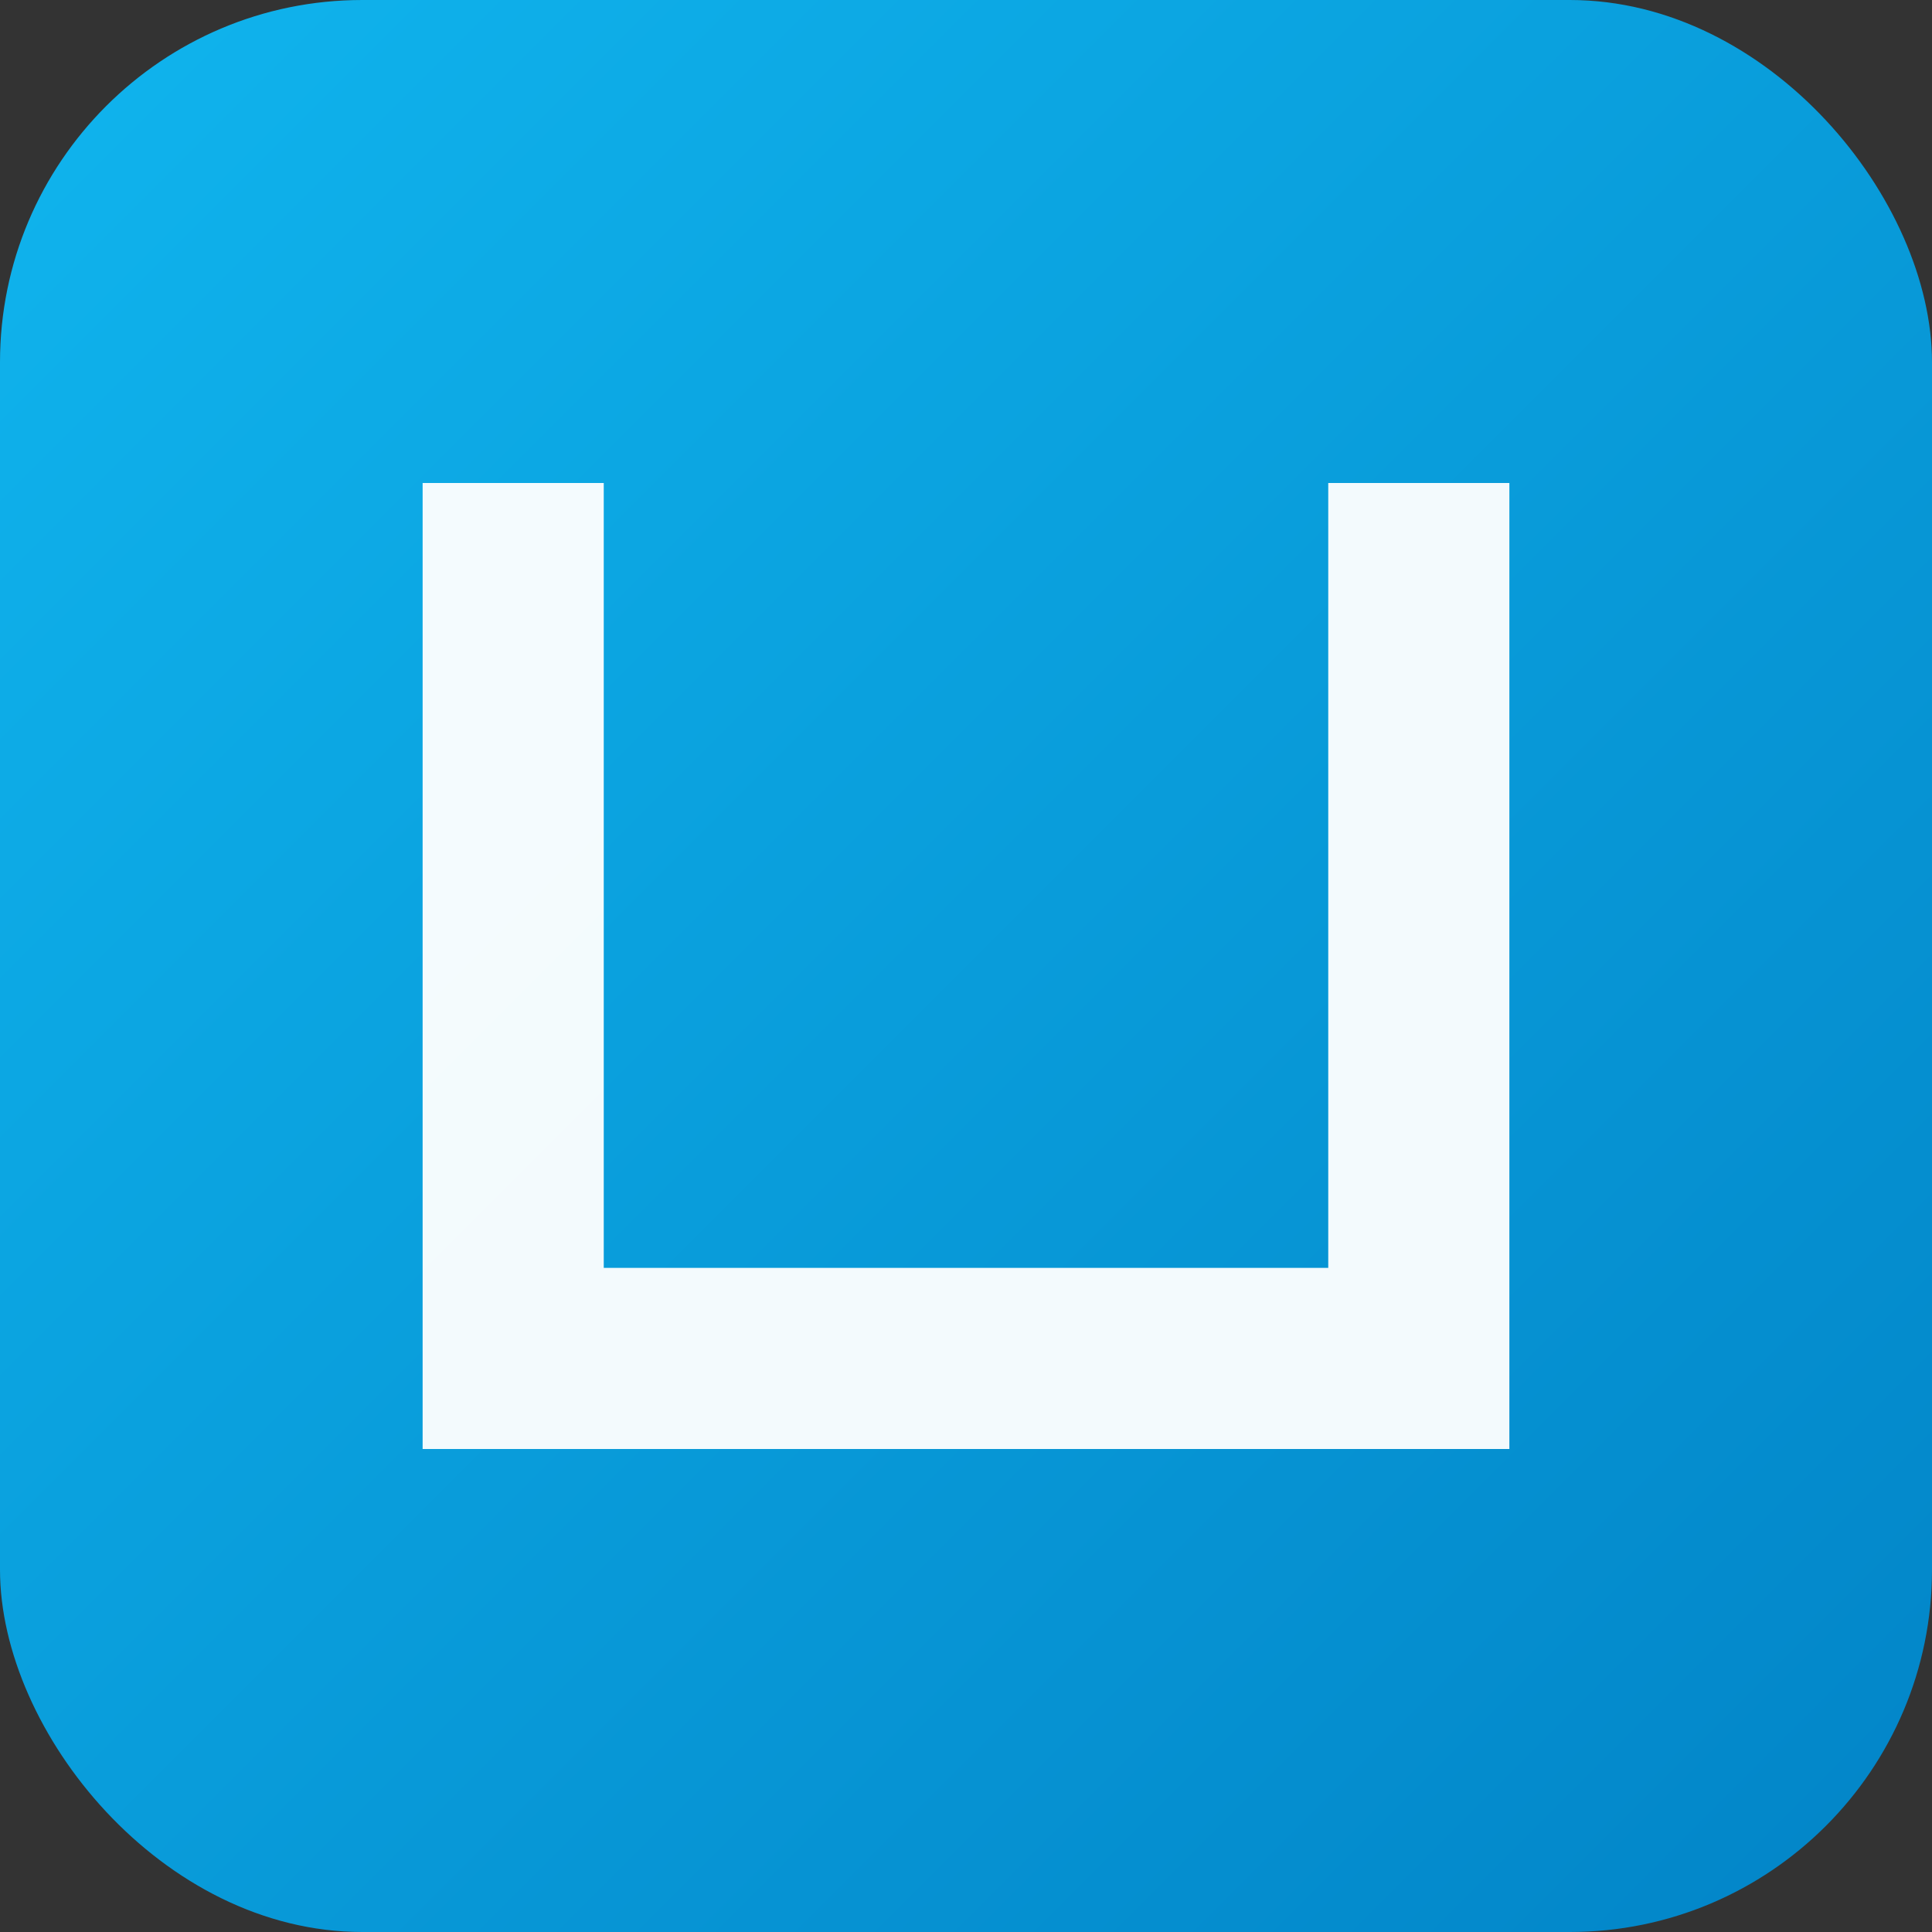
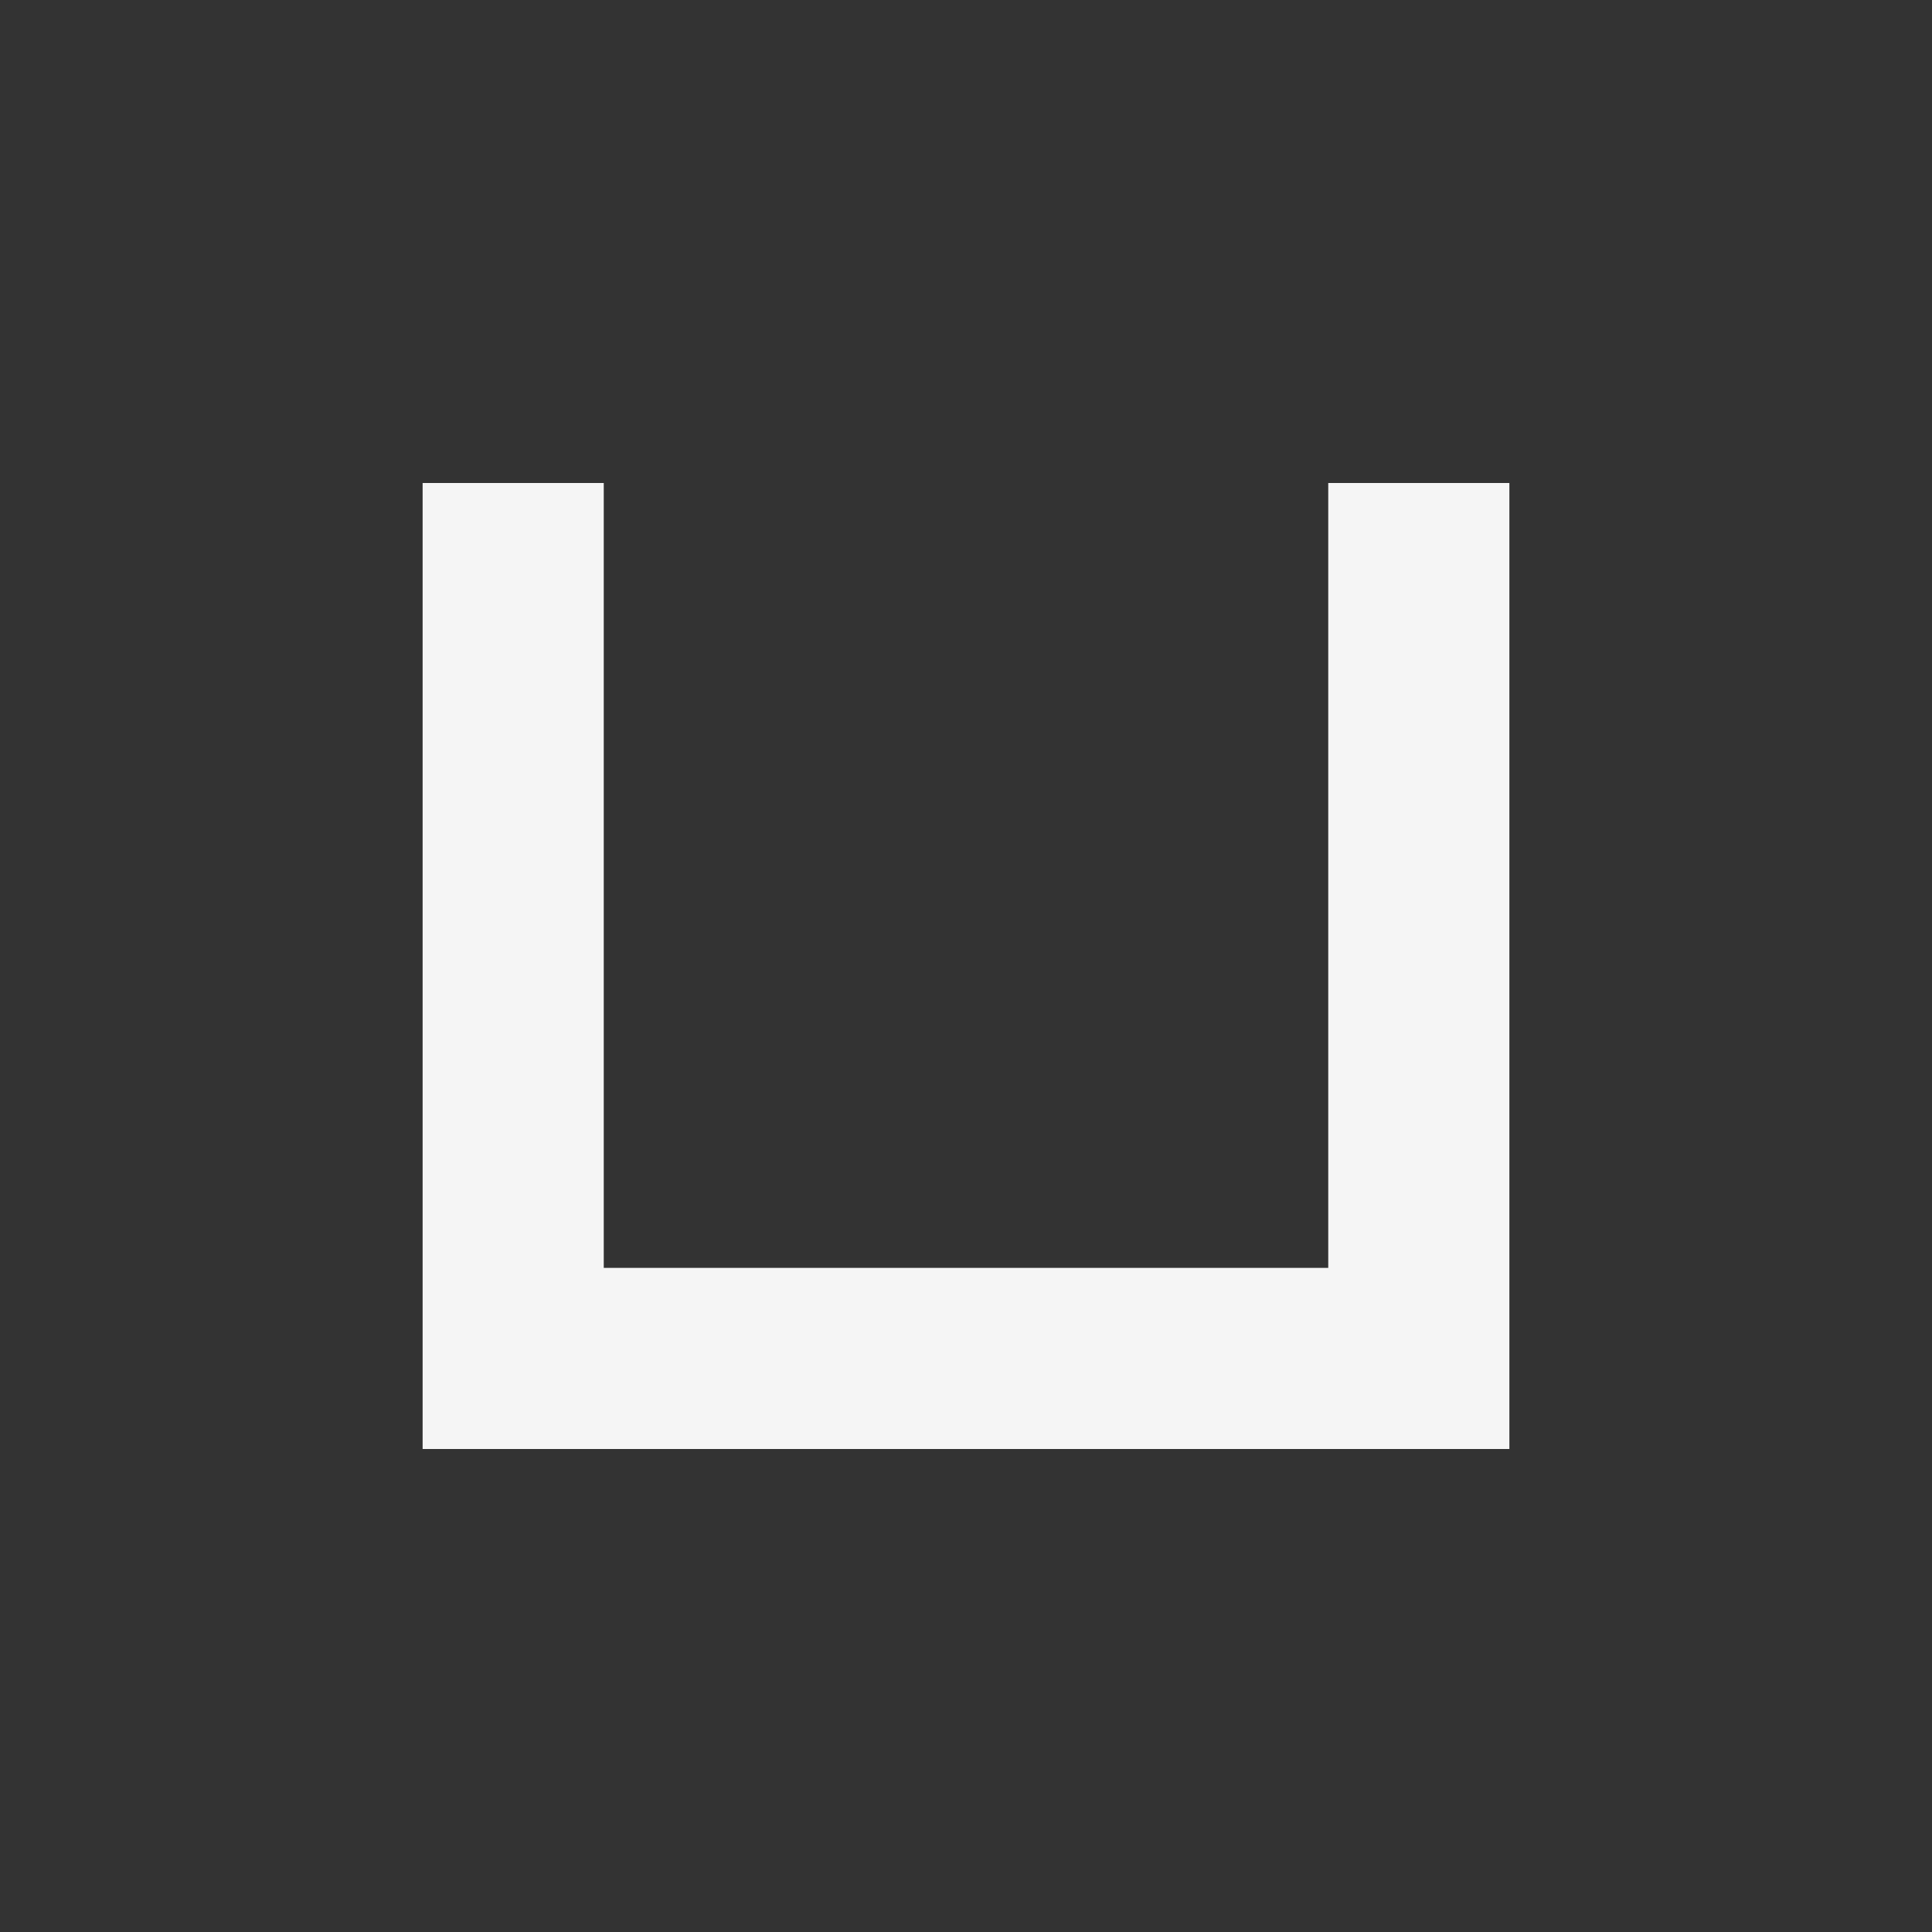
<svg xmlns="http://www.w3.org/2000/svg" viewBox="0 0 64 64">
  <rect x="0" y="0" width="64" height="64" fill="#333333" stroke="none" />
  <defs>
    <linearGradient id="g" x1="0" y1="0" x2="1" y2="1">
      <stop offset="0" stop-color="#10b5ee" />
      <stop offset="1" stop-color="#0284c7" />
    </linearGradient>
  </defs>
-   <rect width="64" height="64" rx="12" fill="url(#g)" />
  <path d="M14 42h36v6H14zM14 16h6v26h-6zM44 16h6v26h-6z" fill="#fff" opacity=".95" />
</svg>